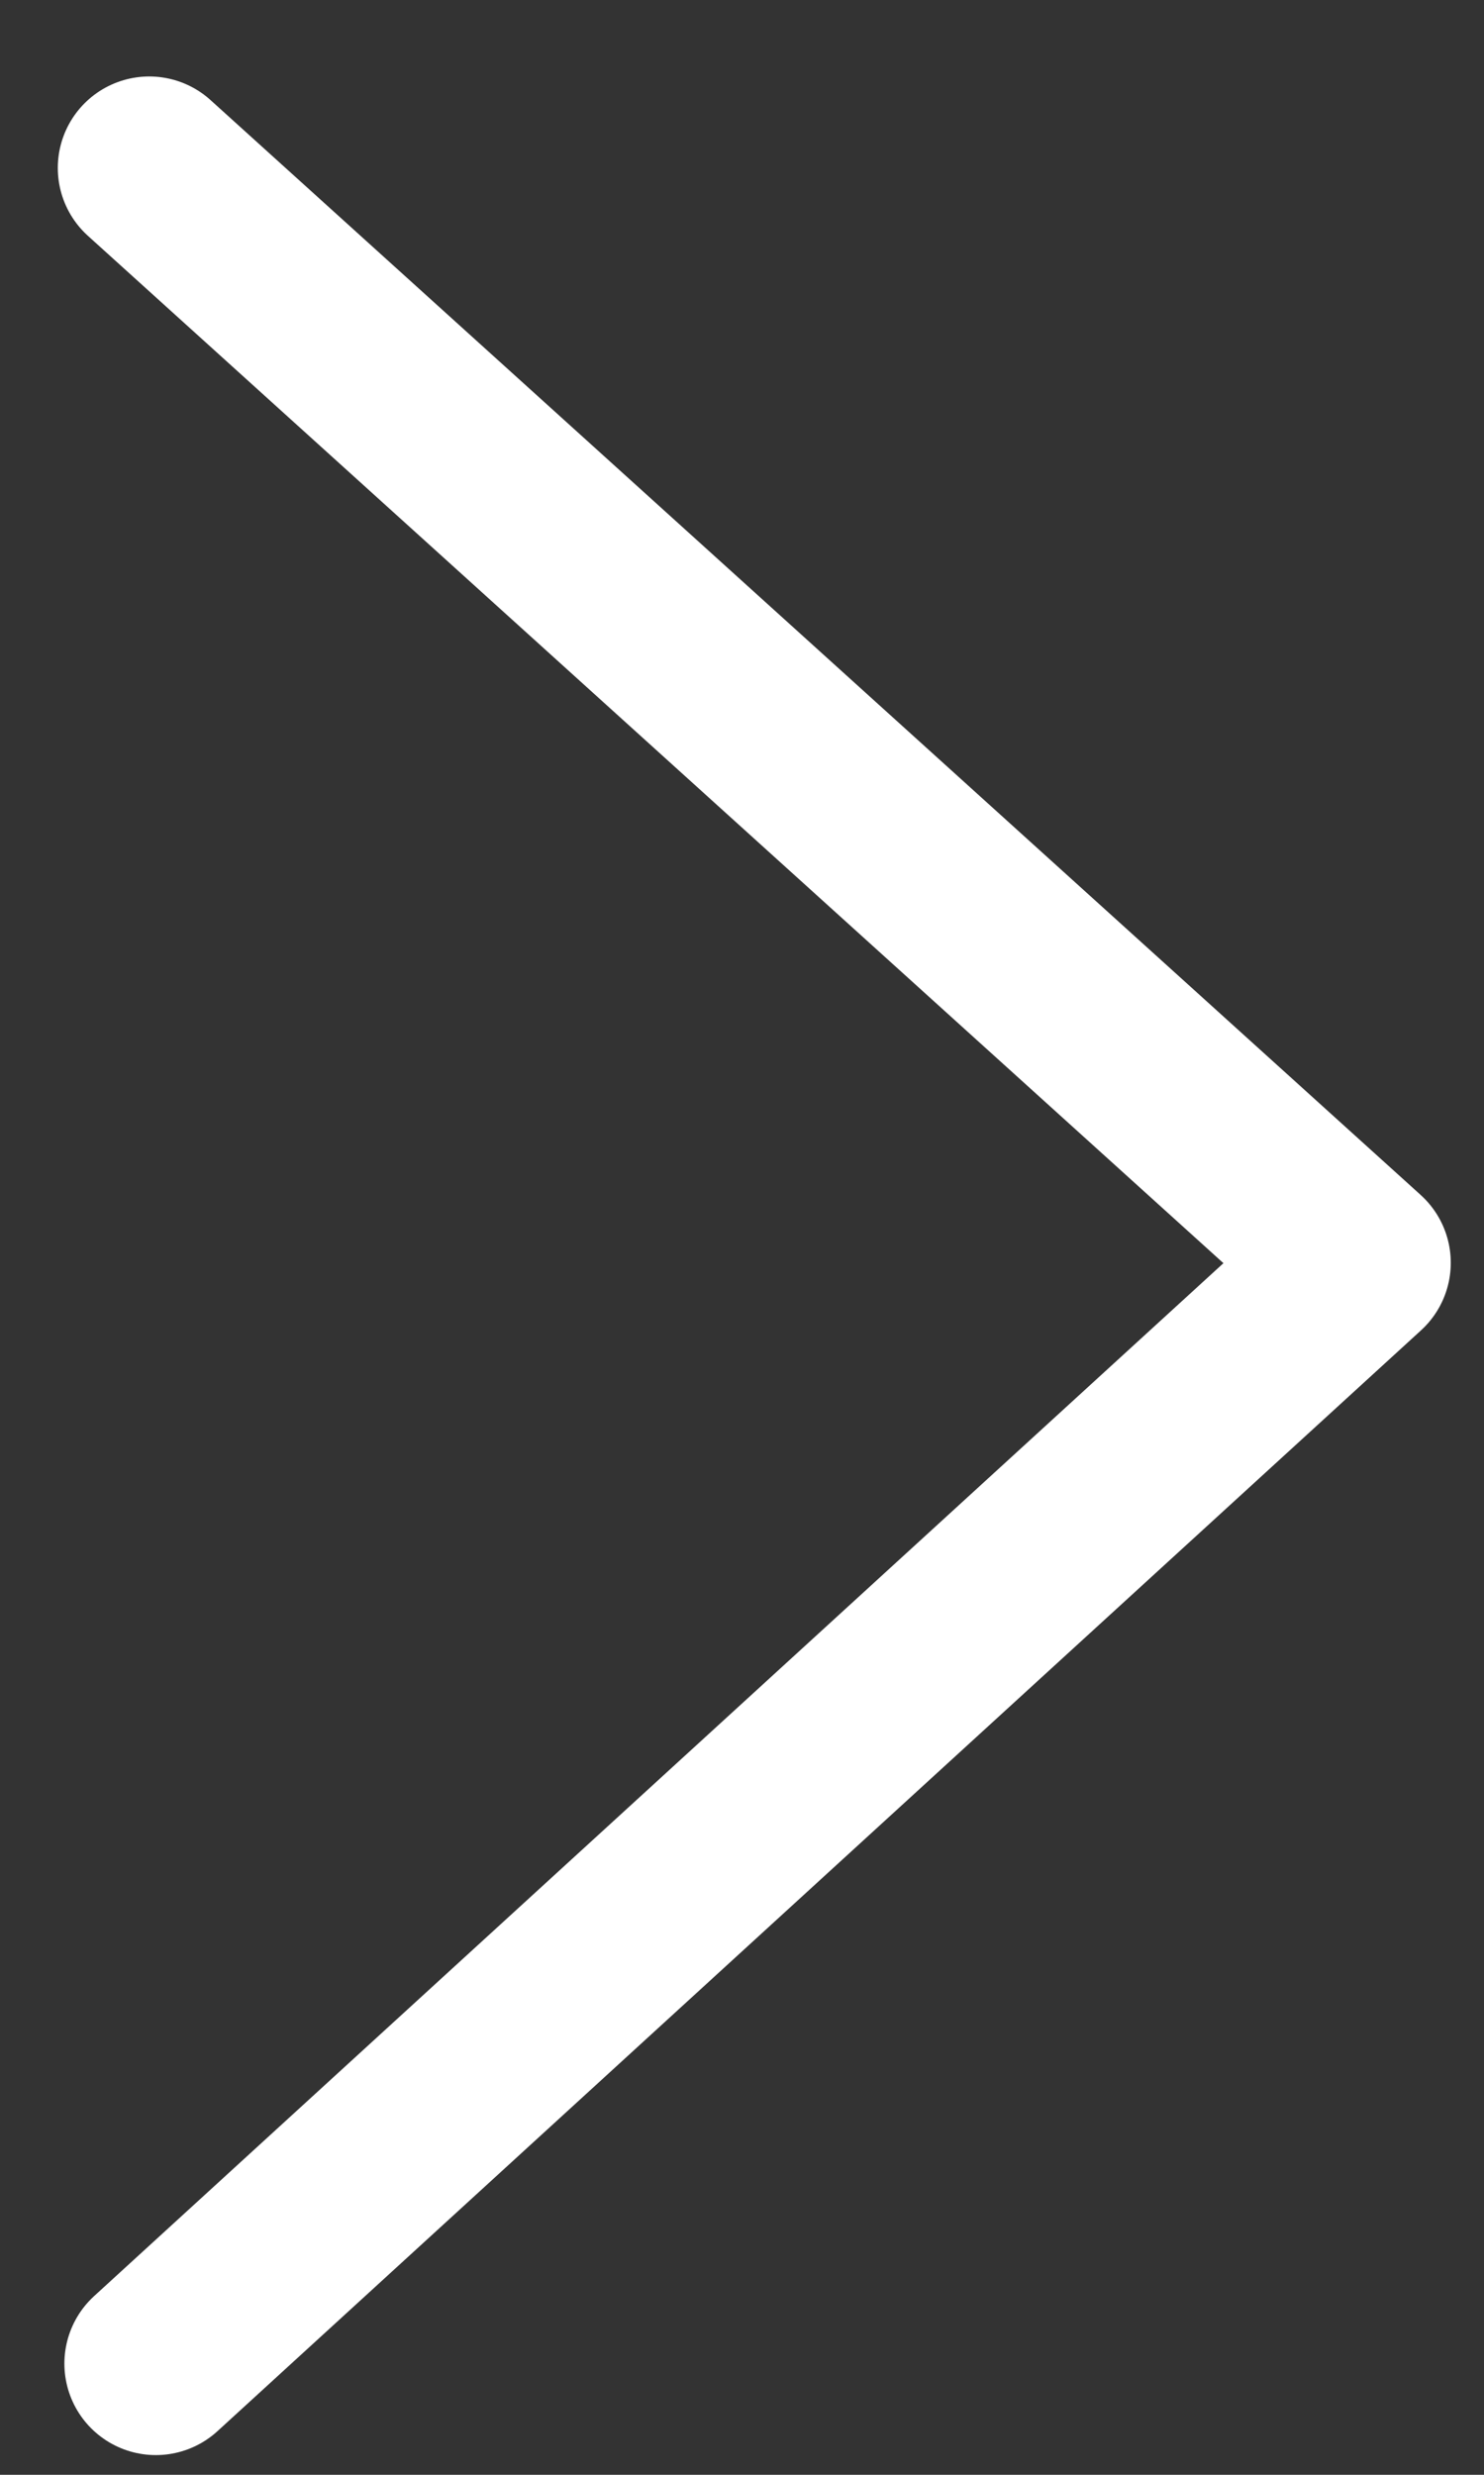
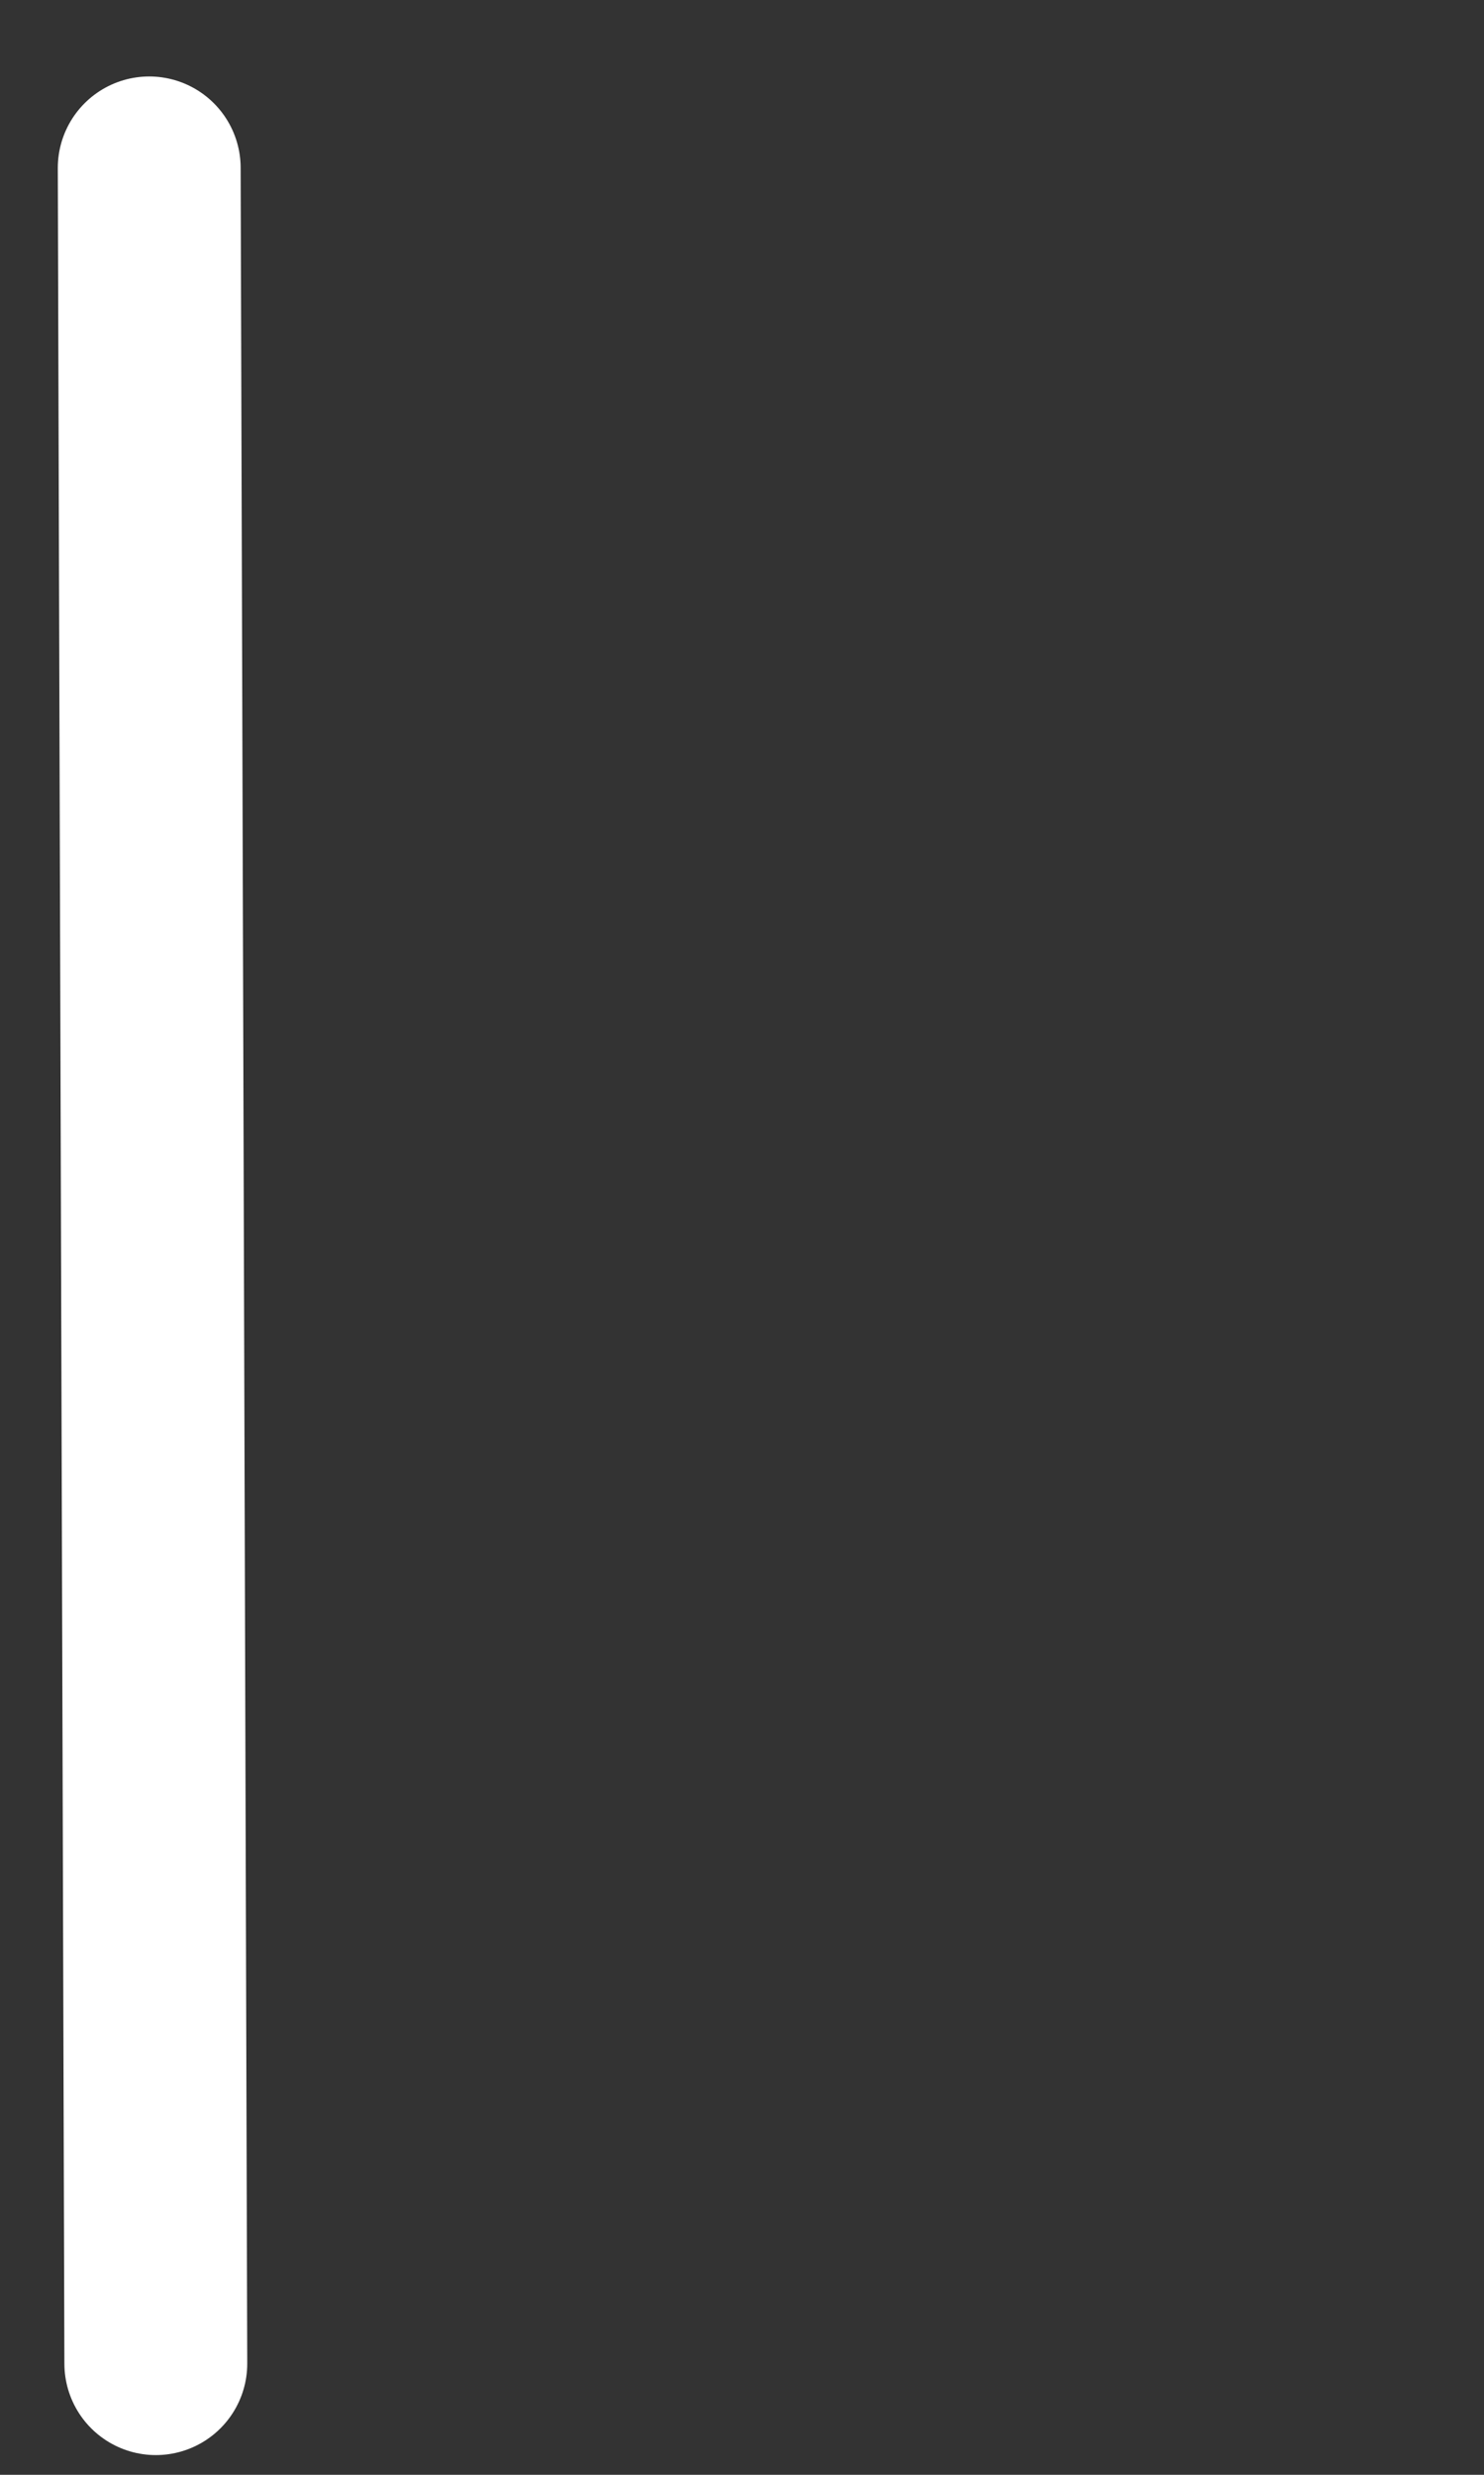
<svg xmlns="http://www.w3.org/2000/svg" width="9" height="15" viewBox="0 0 9 15" fill="none">
  <rect x="0" y="0" width="9" height="15" fill="#333333" stroke="none" />
-   <path d="M0.905 1.018L8.244 7.654L0.945 14.326" stroke="white" stroke-width="1.109" stroke-linecap="round" stroke-linejoin="round" />
+   <path d="M0.905 1.018L0.945 14.326" stroke="white" stroke-width="1.109" stroke-linecap="round" stroke-linejoin="round" />
</svg>